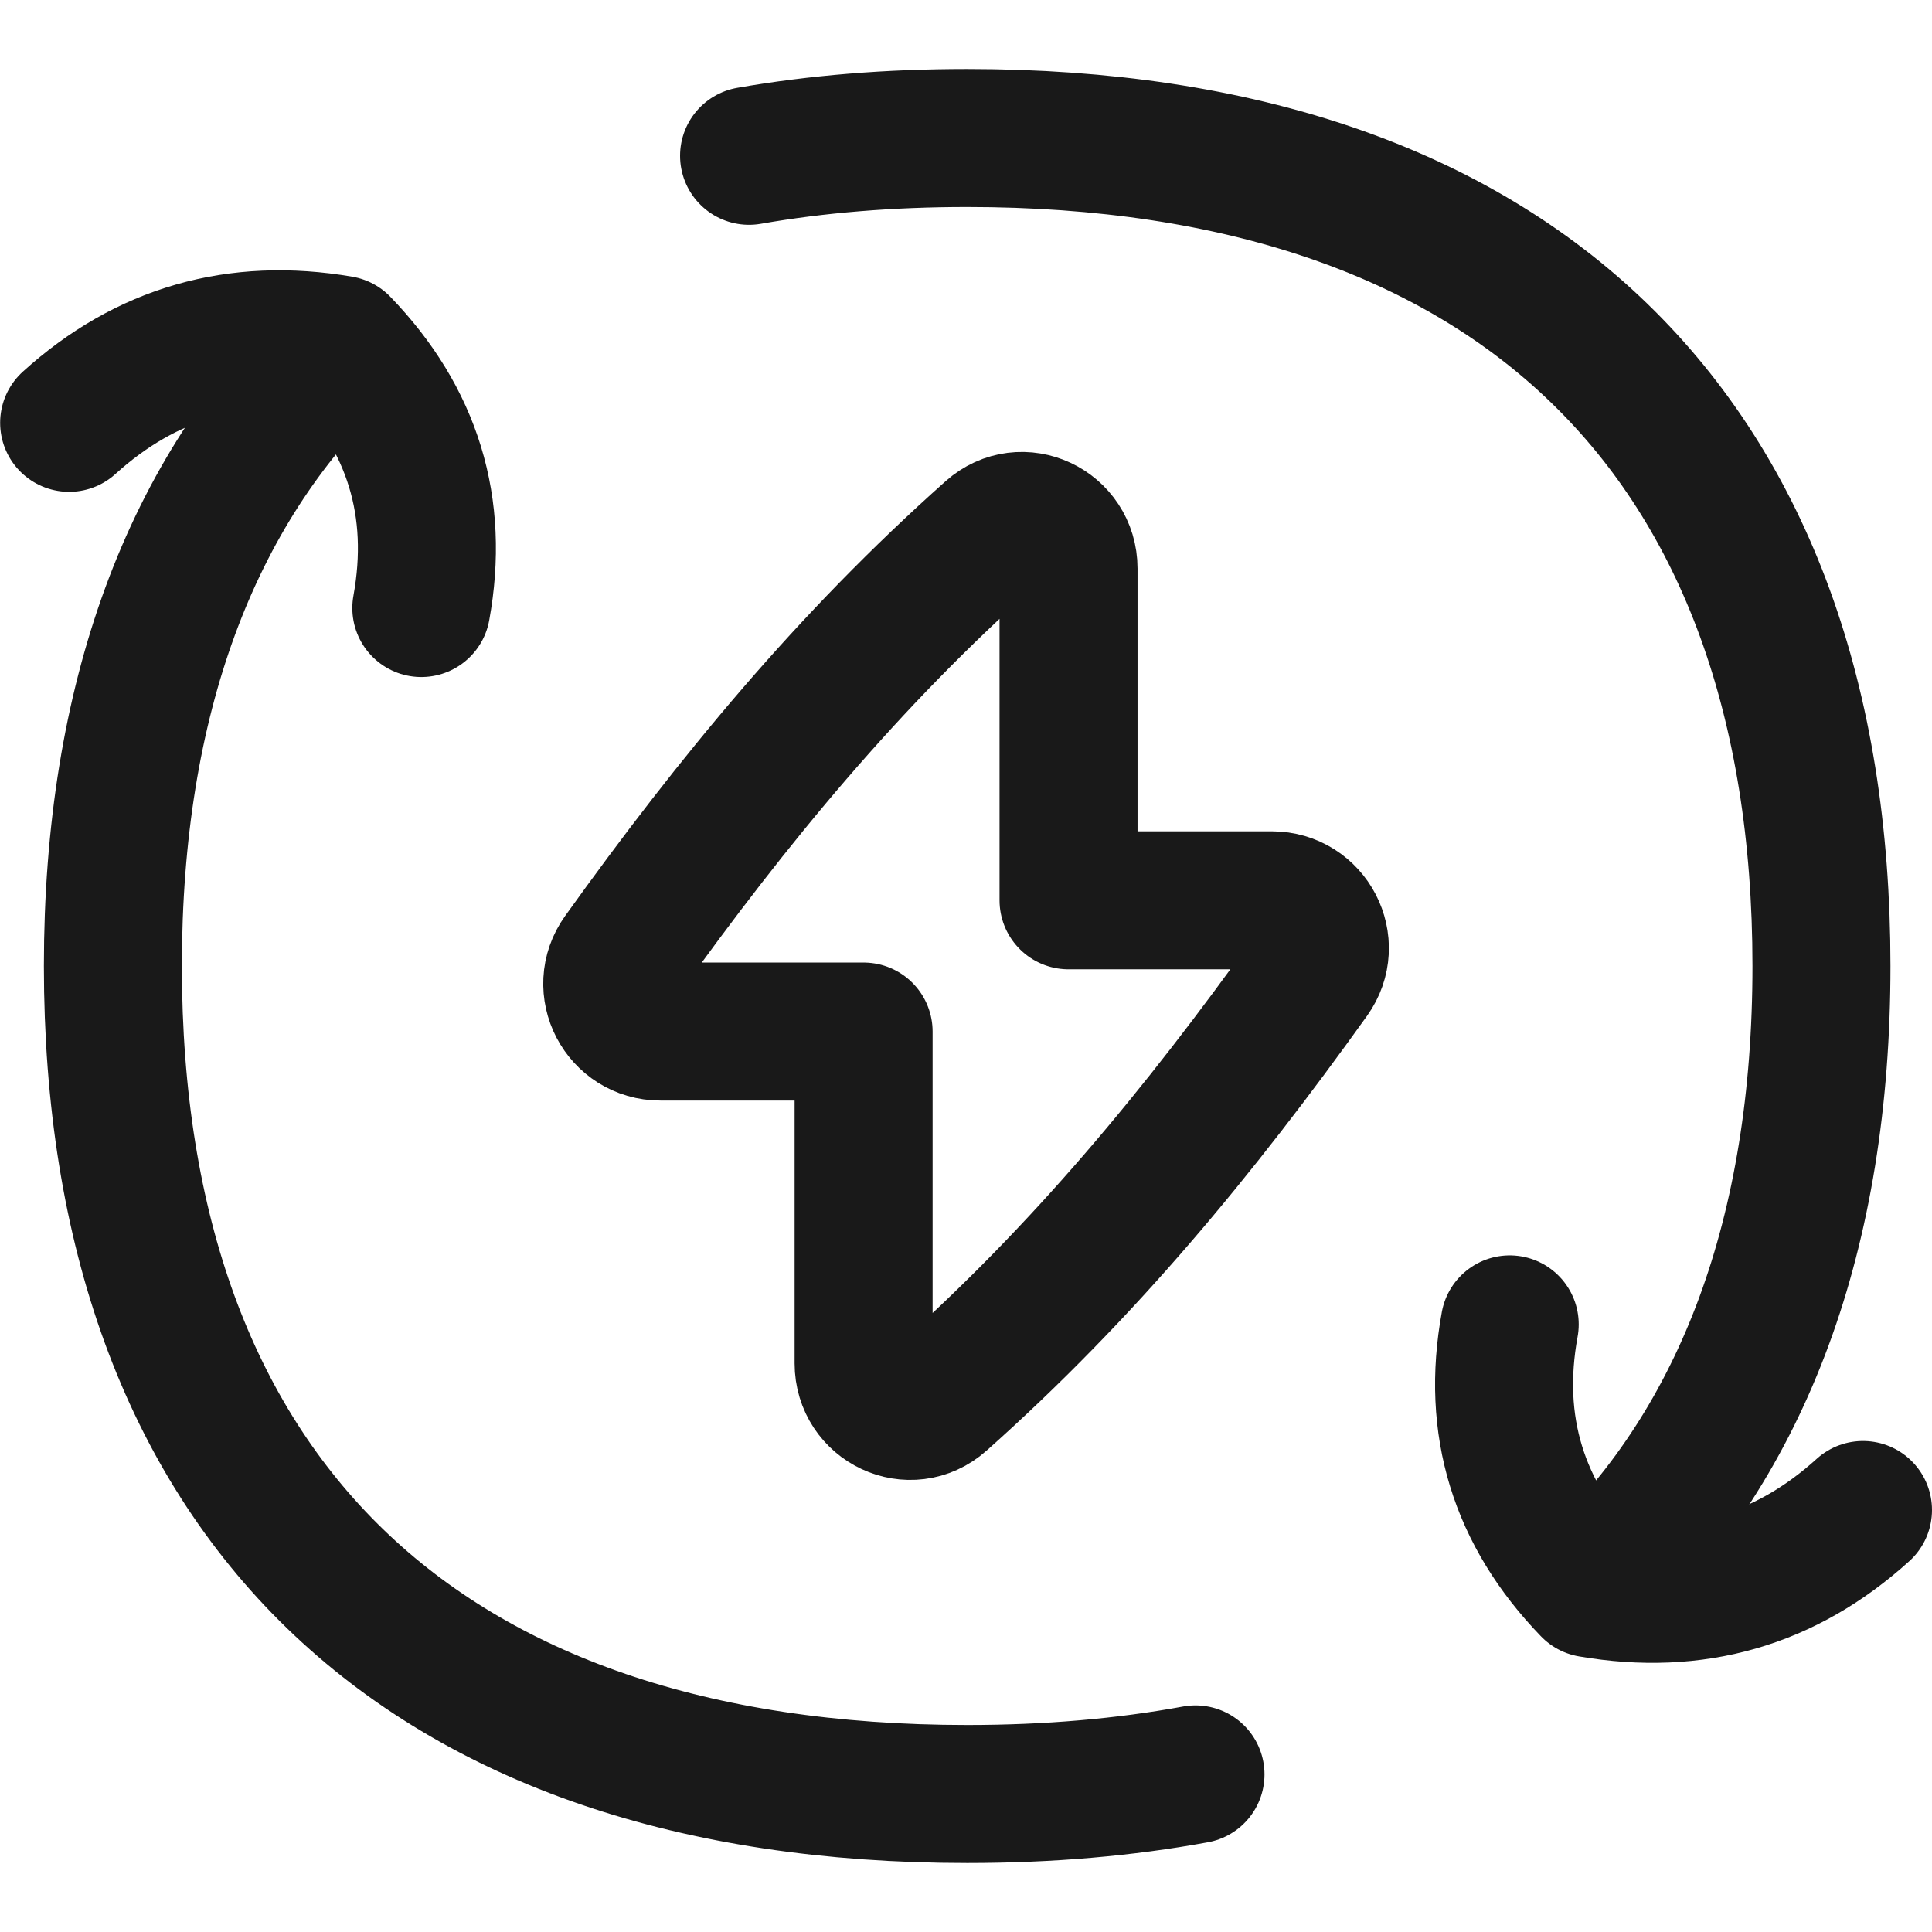
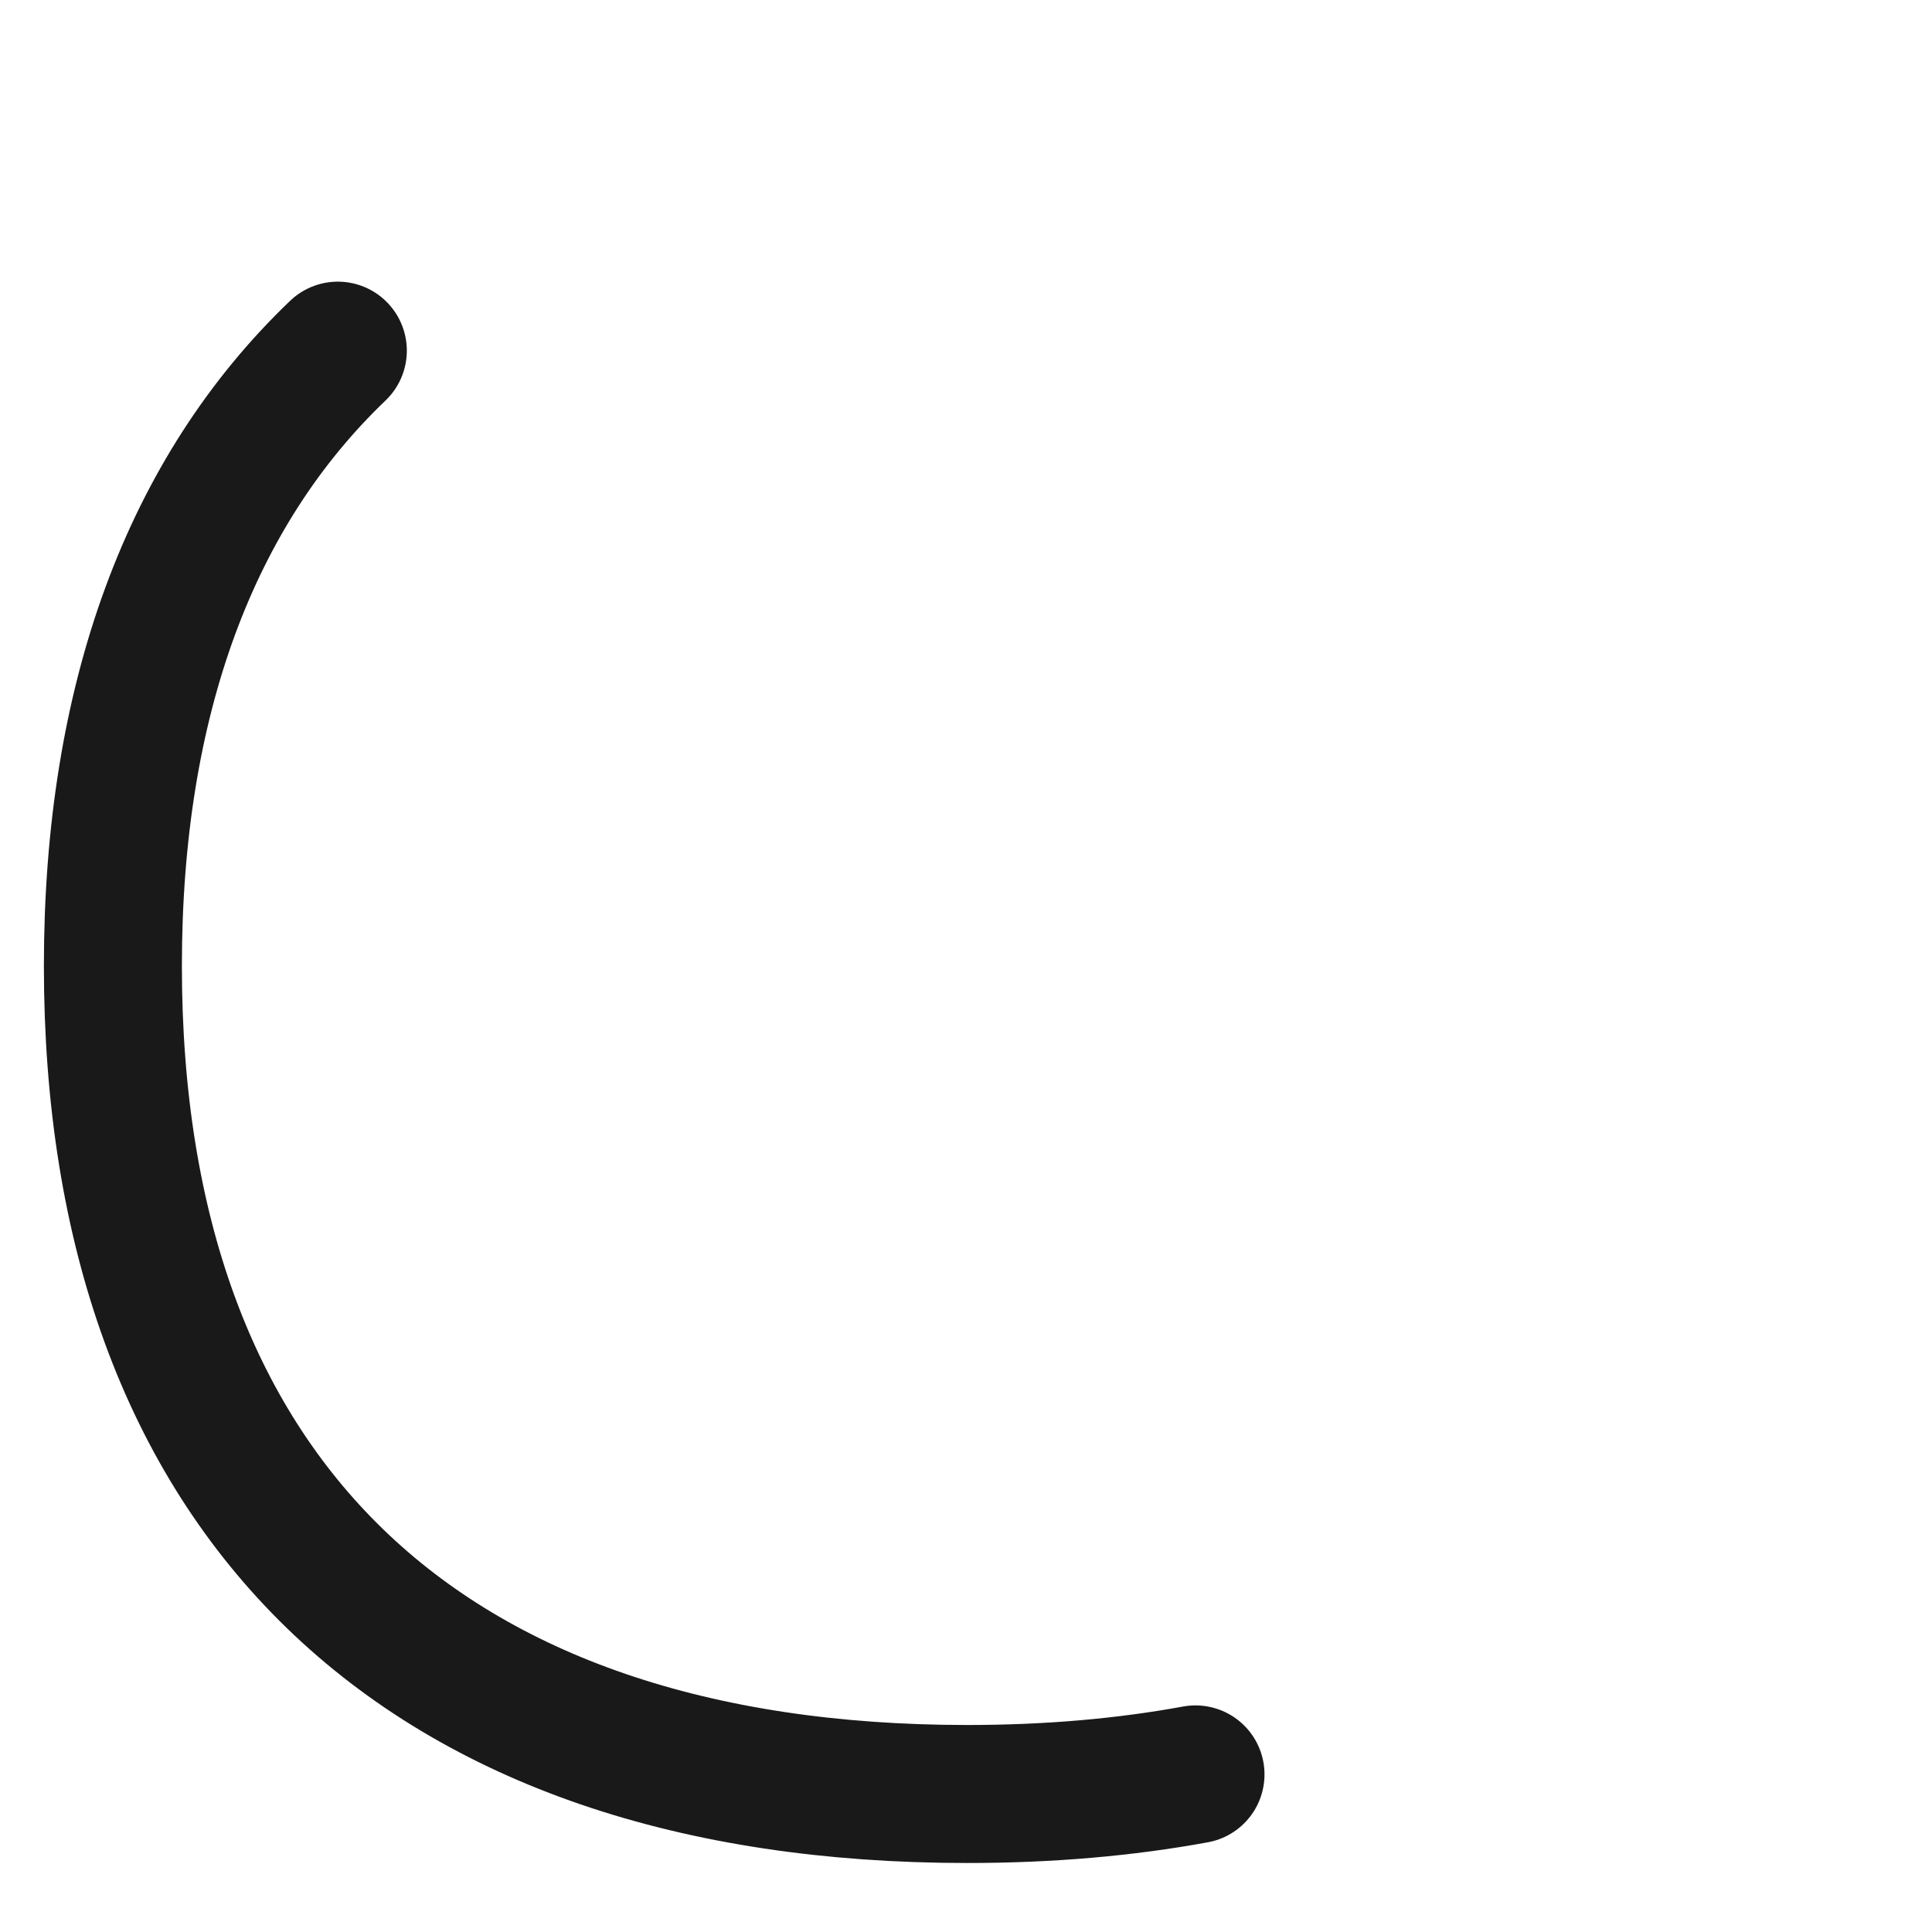
<svg xmlns="http://www.w3.org/2000/svg" fill="none" viewBox="0 0 14 14" id="Wireless-Fast-Charging--Streamline-Flex">
  <desc>
    Wireless Fast Charging Streamline Icon: https://streamlinehq.com
  </desc>
  <g id="wireless-fast-charging--wireless-fast-charging-flash-power-electricity-charge">
-     <path id="Vector" stroke="#191919" stroke-linecap="round" stroke-linejoin="round" d="M10.94 9.597c-0.134 0.732 0.061 1.37 0.586 1.913 0.755 0.13 1.413 -0.06 1.974 -0.568" stroke-width="1" />
-     <path id="Vector_2" stroke="#191919" stroke-linecap="round" stroke-linejoin="round" d="M3.053 4.406c0.133 -0.73 -0.061 -1.366 -0.584 -1.908 -0.753 -0.129 -1.41 0.06 -1.968 0.566" stroke-width="1" />
    <path id="Vector_3" stroke="#191919" stroke-linecap="round" stroke-linejoin="round" d="M8.663 12.858c-0.512 0.094 -1.064 0.142 -1.654 0.142 -3.962 0 -6.191 -2.16 -6.191 -6 0 -1.932 0.564 -3.439 1.63 -4.459" stroke-width="1" />
-     <path id="Vector_4" stroke="#191919" stroke-linecap="round" stroke-linejoin="round" d="M5.428 1.129C5.919 1.043 6.446 1 7.008 1c3.962 0 6.191 2.16 6.191 6 0 1.935 -0.566 3.443 -1.634 4.463" stroke-width="1" />
-     <path id="Vector_5" stroke="#191919" stroke-linecap="round" stroke-linejoin="round" d="M6.258 9.879V7.475H4.786c-0.283 0 -0.449 -0.317 -0.284 -0.547 0.813 -1.135 1.645 -2.144 2.682 -3.067 0.22 -0.196 0.559 -0.035 0.559 0.259v2.404h1.472c0.283 0 0.449 0.317 0.284 0.547 -0.813 1.135 -1.645 2.144 -2.682 3.067 -0.22 0.196 -0.559 0.035 -0.559 -0.259Z" stroke-width="1" />
  </g>
</svg>